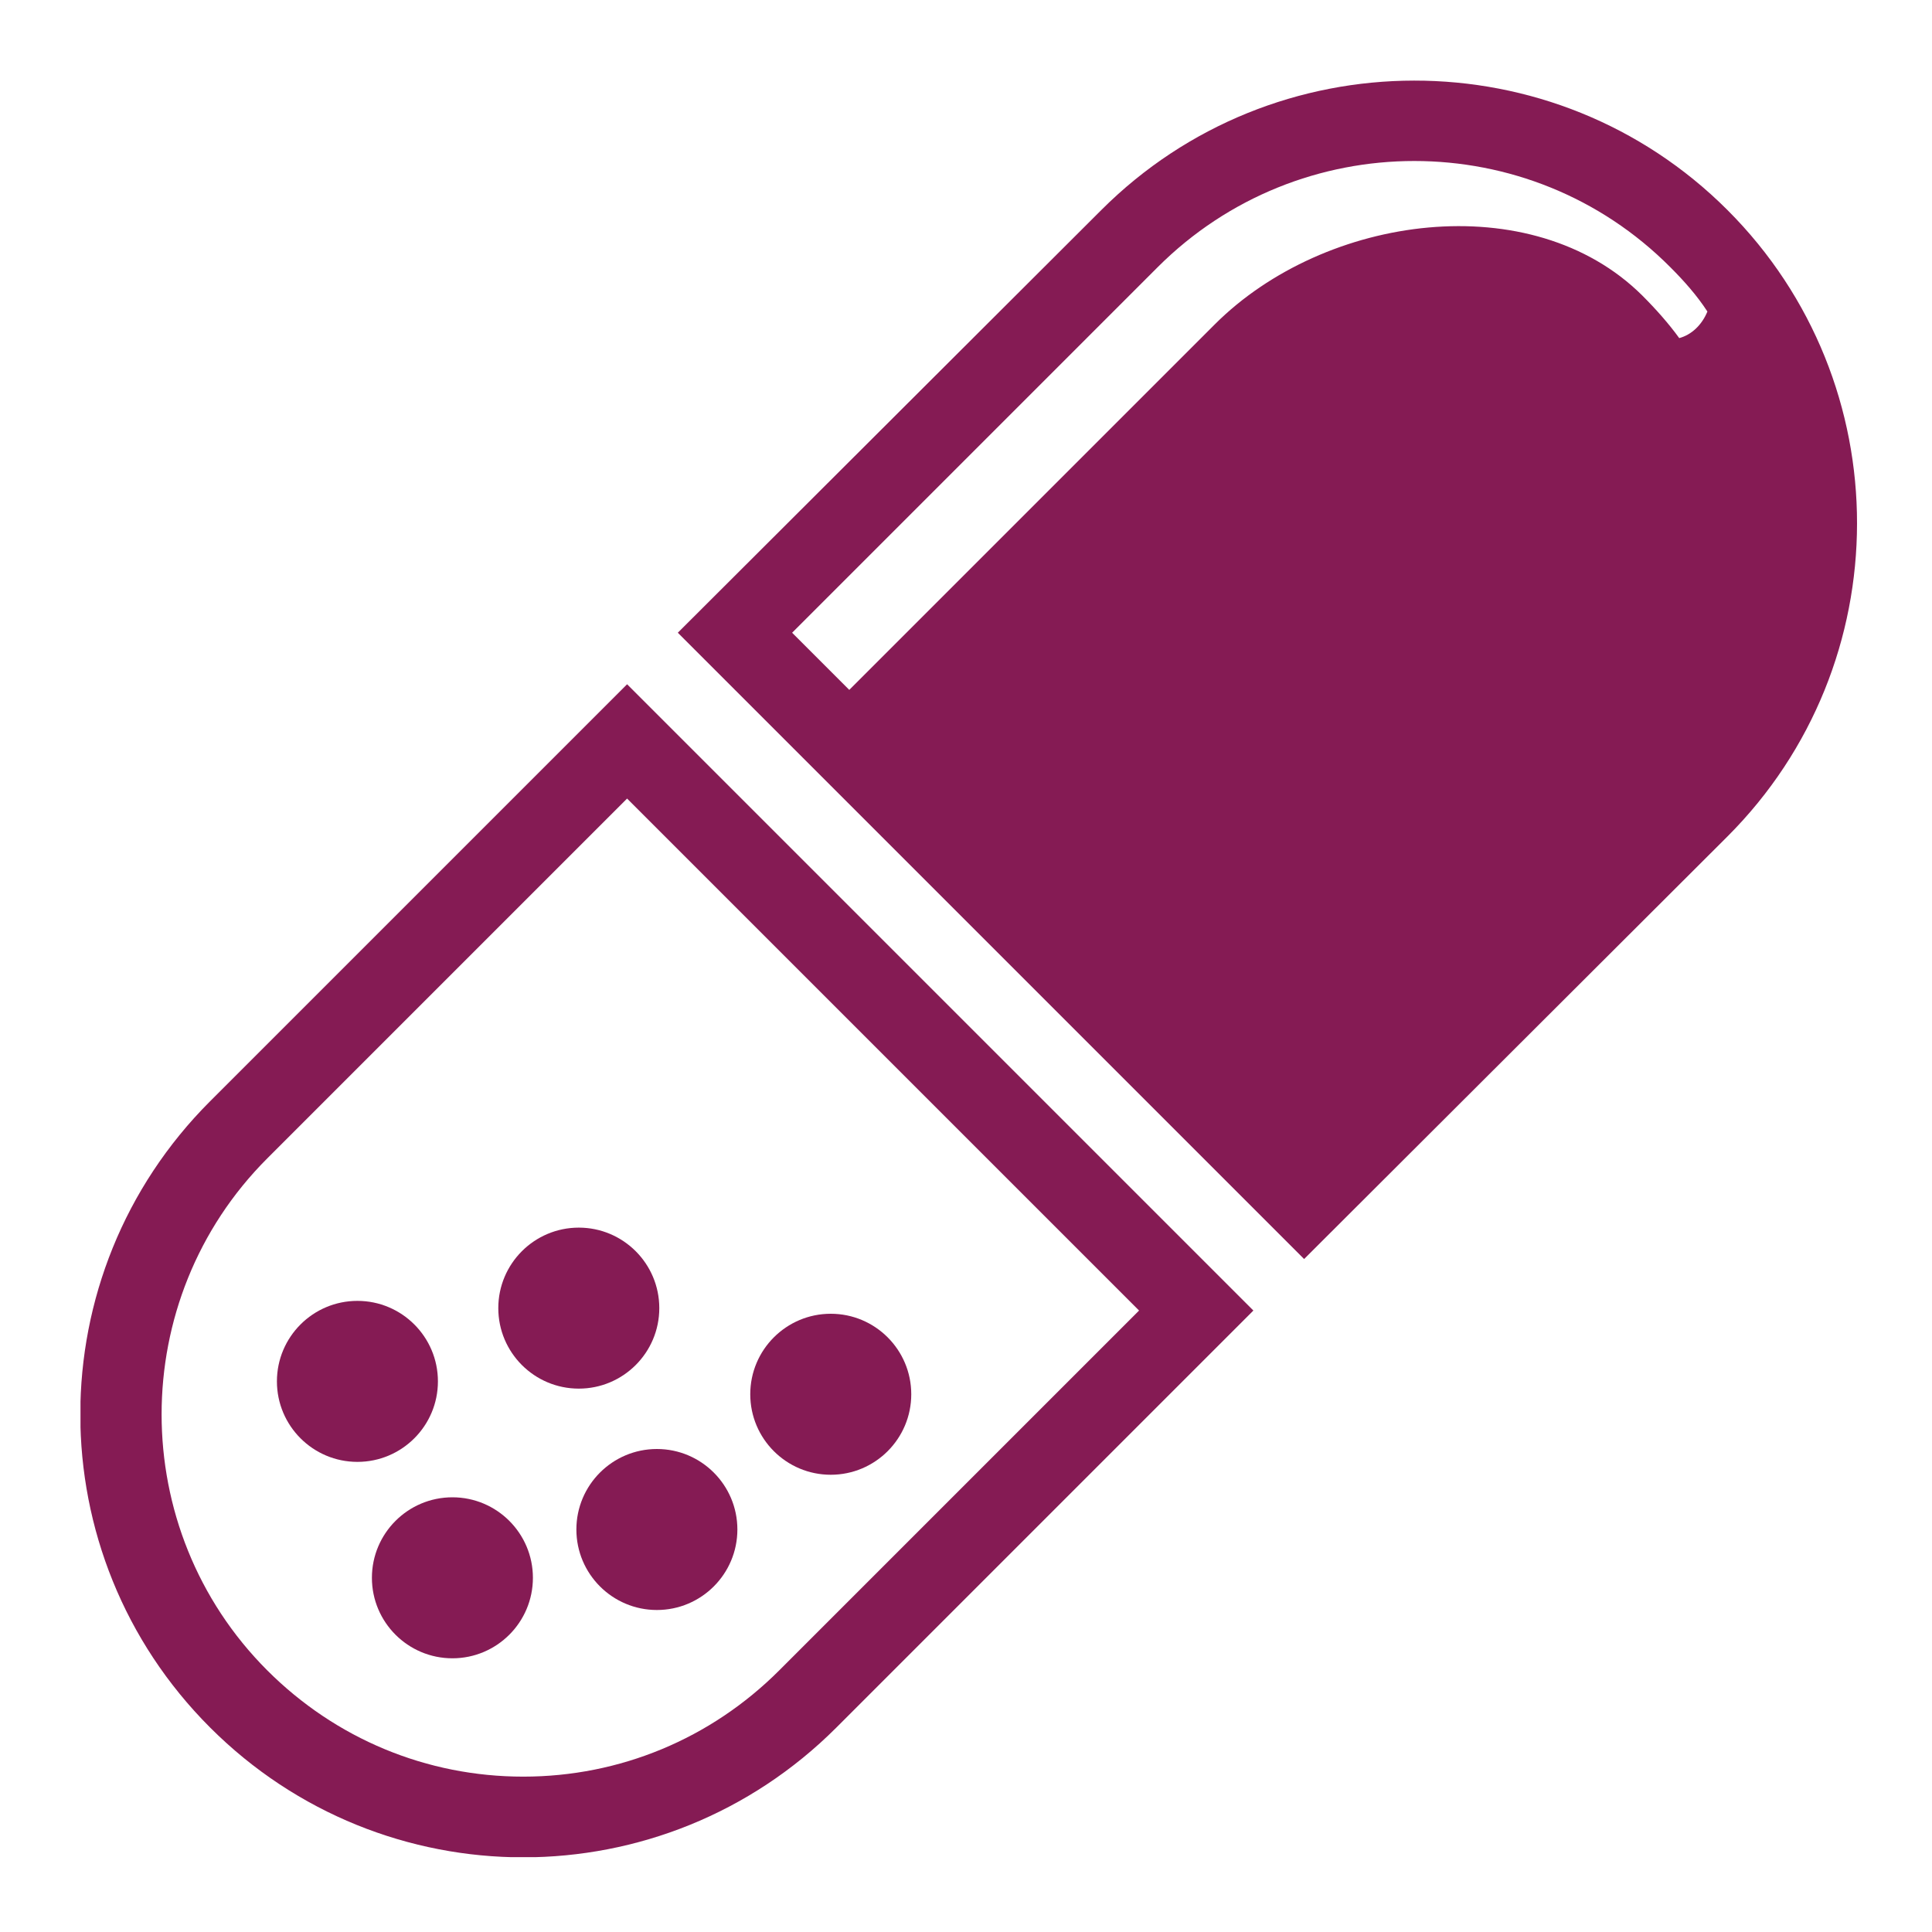
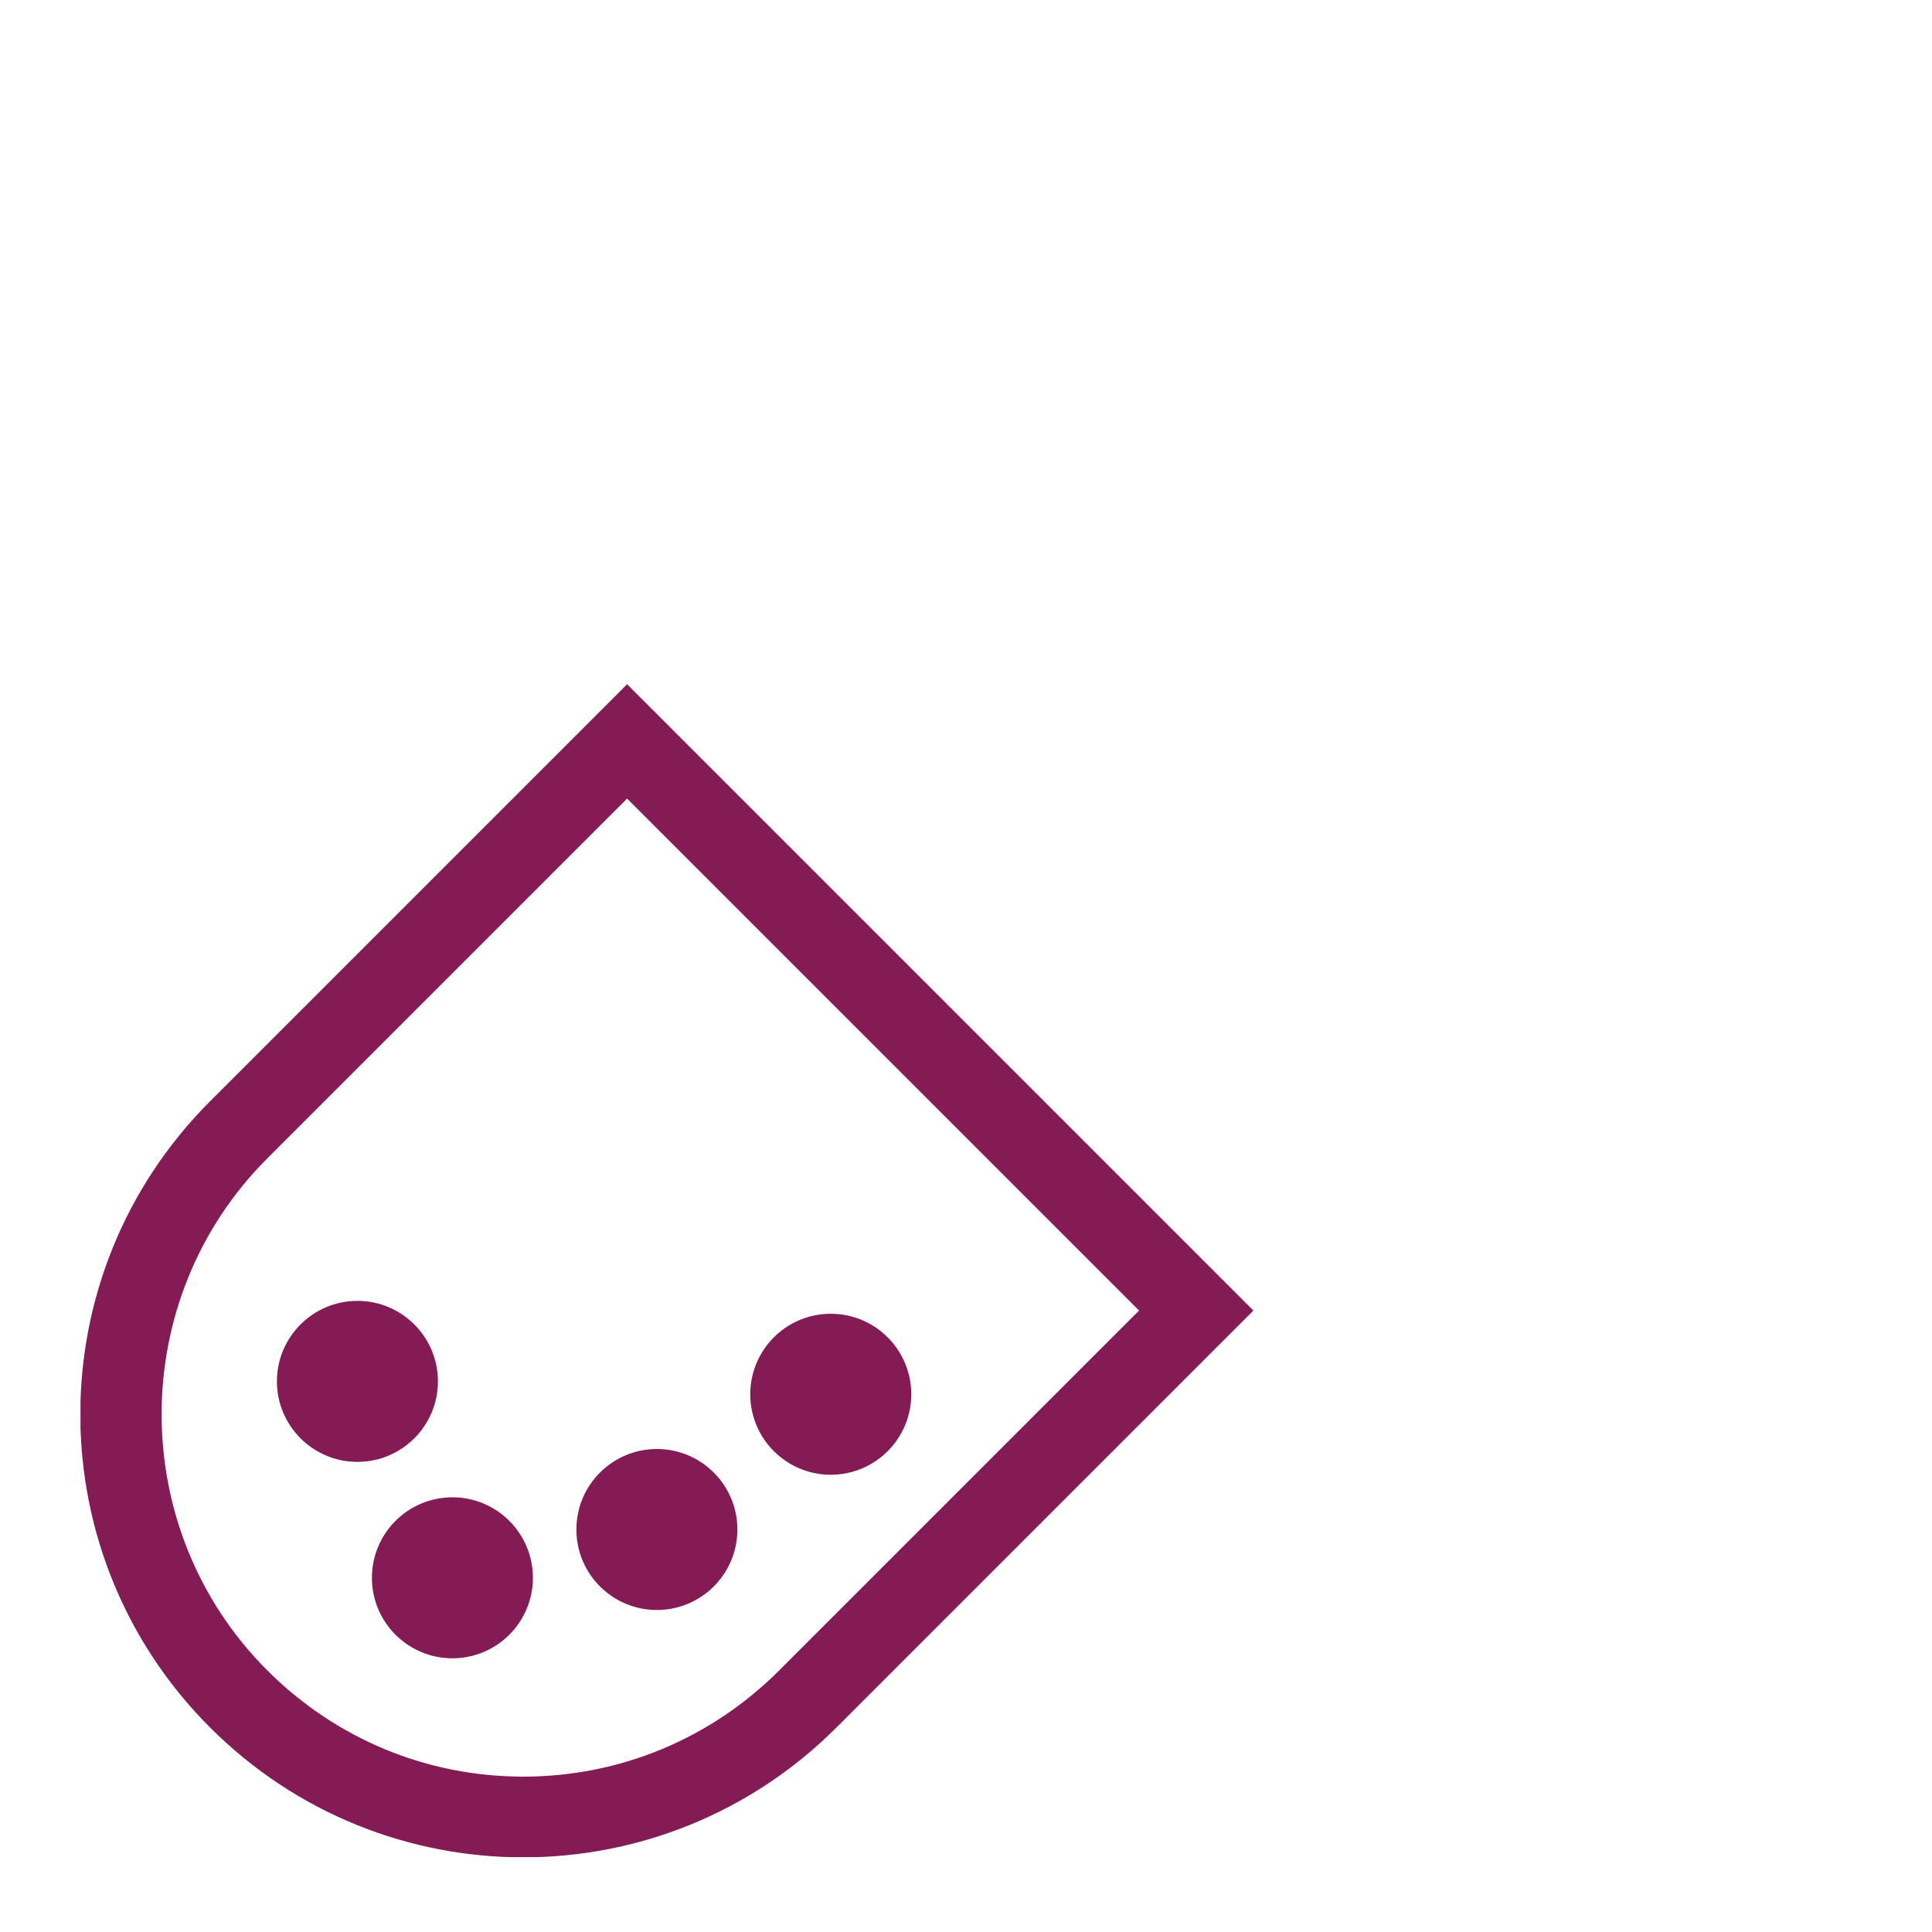
<svg xmlns="http://www.w3.org/2000/svg" width="24" height="24" viewBox="0 0 24 24" fill="none">
  <g clip-path="url(#clip0_2490_3204)">
    <path d="M7.79 8.5L2.61 13.68C0.46 15.83 0.46 19.31 2.61 21.46C4.76 23.61 8.24 23.61 10.39 21.46L15.57 16.28L7.79 8.5ZM9.68 20.75C8.83 21.6 7.7 22.07 6.5 22.07C5.3 22.07 4.17 21.6 3.32 20.75C1.57 19 1.57 16.14 3.32 14.39L7.79 9.92L14.15 16.28L9.68 20.75Z" fill="#851B54" />
-     <path d="M21.46 2.61C19.31 0.46 15.82 0.47 13.68 2.61L8.42 7.86L16.2 15.64L21.46 10.39C23.6 8.25 23.61 4.76 21.46 2.61ZM20.86 4.2C20.73 4.02 20.57 3.84 20.4 3.67C19.03 2.31 16.46 2.66 15.09 4.03L10.55 8.57L9.84 7.86L14.38 3.32C16.14 1.56 19 1.56 20.75 3.32C20.92 3.49 21.08 3.67 21.21 3.87C21.14 4.04 21.01 4.16 20.86 4.2Z" fill="#851B54" />
    <path d="M4.44 18.16C4.992 18.16 5.44 17.712 5.44 17.16C5.44 16.608 4.992 16.16 4.44 16.16C3.888 16.16 3.44 16.608 3.44 17.16C3.44 17.712 3.888 18.16 4.44 18.16Z" fill="#851B54" />
-     <path d="M7.19 17.25C7.742 17.25 8.19 16.802 8.19 16.25C8.19 15.698 7.742 15.25 7.19 15.25C6.638 15.25 6.19 15.698 6.19 16.25C6.19 16.802 6.638 17.25 7.19 17.25Z" fill="#851B54" />
    <path d="M10.32 18.32C10.872 18.32 11.32 17.872 11.32 17.32C11.32 16.768 10.872 16.32 10.32 16.32C9.768 16.32 9.32 16.768 9.32 17.32C9.32 17.872 9.768 18.32 10.32 18.32Z" fill="#851B54" />
    <path d="M8.16 20C8.712 20 9.16 19.552 9.16 19C9.16 18.448 8.712 18 8.16 18C7.608 18 7.16 18.448 7.16 19C7.16 19.552 7.608 20 8.16 20Z" fill="#851B54" />
    <path d="M5.62 20.6C6.172 20.6 6.62 20.152 6.62 19.6C6.62 19.048 6.172 18.6 5.62 18.6C5.068 18.6 4.62 19.048 4.62 19.6C4.62 20.152 5.068 20.6 5.62 20.6Z" fill="#851B54" />
  </g>
  <defs>
    <clipPath id="clip0_2490_3204">
      <rect width="22.07" height="22.07" fill="white" transform="translate(1 1)" />
    </clipPath>
  </defs>
</svg>